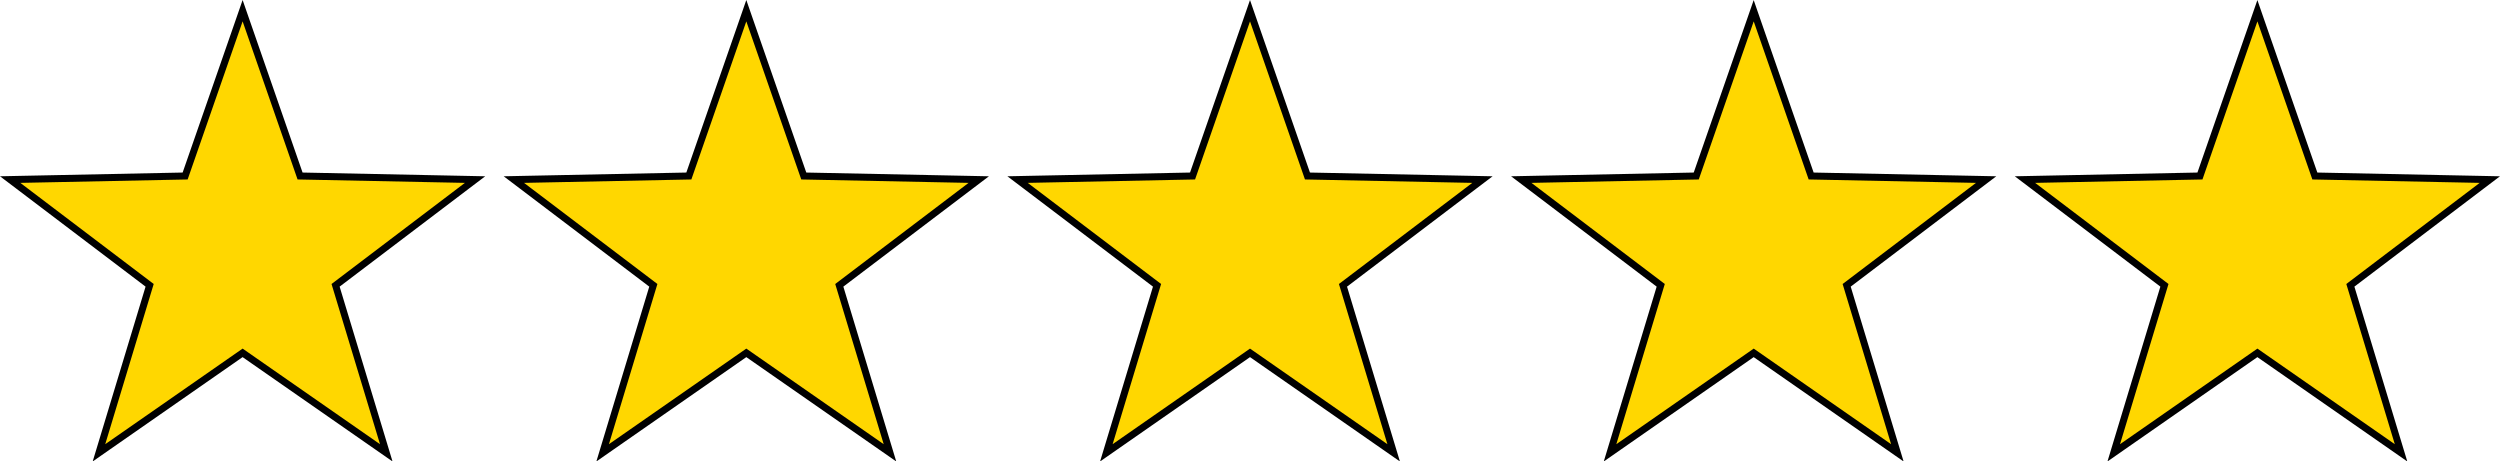
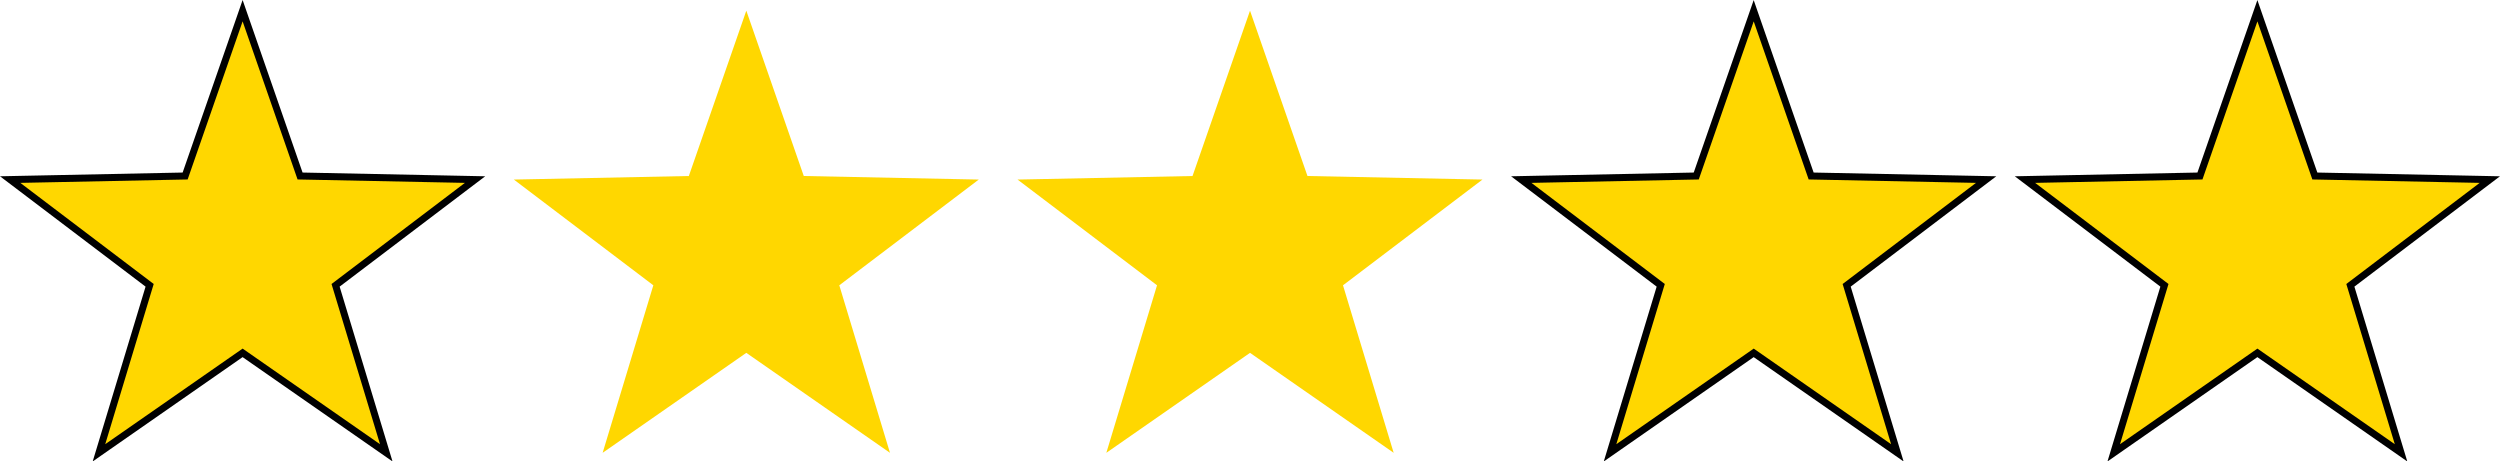
<svg xmlns="http://www.w3.org/2000/svg" id="Layer_2" viewBox="0 0 1069.59 197.43">
  <defs>
    <style>.cls-1,.cls-2{stroke-width:0px;}.cls-2{fill:gold;}</style>
  </defs>
  <g id="Layer_1-2">
    <polygon class="cls-2" points="103.8 150.96 42.33 193.73 64.02 122.06 4.34 76.82 79.21 75.3 103.8 4.57 128.38 75.3 203.25 76.82 143.58 122.06 165.26 193.73 103.8 150.96" />
    <path class="cls-1" d="m103.8,9.14l23.51,67.64,71.59,1.46-57.06,43.26,20.74,68.54-58.78-40.9-58.78,40.9,20.74-68.54L8.69,78.24l71.59-1.46L103.8,9.14m0-9.14l-2.83,8.15-22.83,65.67-69.51,1.42-8.63.18,6.88,5.21,55.4,42-20.13,66.54-2.5,8.26,7.08-4.93,57.06-39.71,57.07,39.71,7.08,4.93-2.5-8.26-20.13-66.54,55.4-42,6.88-5.21-8.63-.18-69.51-1.42L106.63,8.15l-2.83-8.15h0Z" />
    <polygon class="cls-2" points="319.3 150.96 257.83 193.73 279.52 122.06 219.84 76.82 294.71 75.3 319.3 4.57 343.88 75.3 418.75 76.82 359.08 122.06 380.76 193.73 319.3 150.96" />
-     <path class="cls-1" d="m319.3,9.14l23.51,67.64,71.59,1.46-57.06,43.26,20.74,68.54-58.78-40.9-58.78,40.9,20.74-68.54-57.06-43.26,71.59-1.46,23.51-67.64m0-9.14l-2.83,8.15-22.83,65.67-69.51,1.42-8.63.18,6.88,5.21,55.4,42-20.13,66.54-2.5,8.26,7.08-4.93,57.07-39.71,57.07,39.71,7.08,4.93-2.5-8.26-20.13-66.54,55.4-42,6.88-5.21-8.63-.18-69.51-1.42-22.83-65.67-2.83-8.15h0Z" />
    <polygon class="cls-2" points="534.8 150.96 473.33 193.73 495.02 122.06 435.34 76.82 510.21 75.3 534.8 4.57 559.38 75.3 634.25 76.82 574.58 122.06 596.26 193.73 534.8 150.96" />
-     <path class="cls-1" d="m534.8,9.14l23.51,67.64,71.59,1.46-57.06,43.26,20.74,68.54-58.78-40.9-58.78,40.9,20.74-68.54-57.06-43.26,71.59-1.46,23.51-67.64m0-9.14l-2.83,8.15-22.83,65.67-69.51,1.42-8.63.18,6.88,5.21,55.4,42-20.13,66.54-2.5,8.26,7.08-4.93,57.07-39.71,57.06,39.71,7.08,4.93-2.5-8.26-20.13-66.54,55.4-42,6.88-5.21-8.63-.18-69.51-1.42-22.83-65.67-2.83-8.15h0Z" />
    <polygon class="cls-2" points="750.3 150.96 688.83 193.73 710.52 122.06 650.85 76.82 725.71 75.3 750.3 4.57 774.88 75.3 849.75 76.82 790.08 122.06 811.76 193.73 750.3 150.96" />
    <path class="cls-1" d="m750.3,9.14l23.51,67.64,71.59,1.46-57.06,43.26,20.74,68.54-58.78-40.9-58.78,40.9,20.74-68.54-57.06-43.26,71.59-1.46,23.51-67.64m0-9.14l-2.83,8.15-22.83,65.67-69.51,1.42-8.63.18,6.88,5.21,55.4,42-20.13,66.54-2.5,8.26,7.08-4.93,57.06-39.71,57.06,39.71,7.08,4.93-2.5-8.26-20.13-66.54,55.4-42,6.88-5.21-8.63-.18-69.51-1.42-22.83-65.67-2.83-8.15h0Z" />
    <polygon class="cls-2" points="965.8 150.96 904.33 193.73 926.02 122.06 866.35 76.82 941.21 75.3 965.8 4.57 990.38 75.3 1065.25 76.82 1005.58 122.06 1027.26 193.73 965.8 150.96" />
    <path class="cls-1" d="m965.8,9.14l23.51,67.64,71.59,1.46-57.06,43.26,20.74,68.54-58.78-40.9-58.78,40.9,20.74-68.54-57.06-43.26,71.59-1.46,23.51-67.64m0-9.14l-2.83,8.15-22.83,65.67-69.51,1.42-8.63.18,6.88,5.21,55.4,42-20.13,66.54-2.5,8.26,7.08-4.93,57.06-39.71,57.06,39.71,7.08,4.93-2.5-8.26-20.13-66.54,55.4-42,6.88-5.21-8.63-.18-69.51-1.42-22.83-65.67-2.83-8.15h0Z" />
  </g>
</svg>